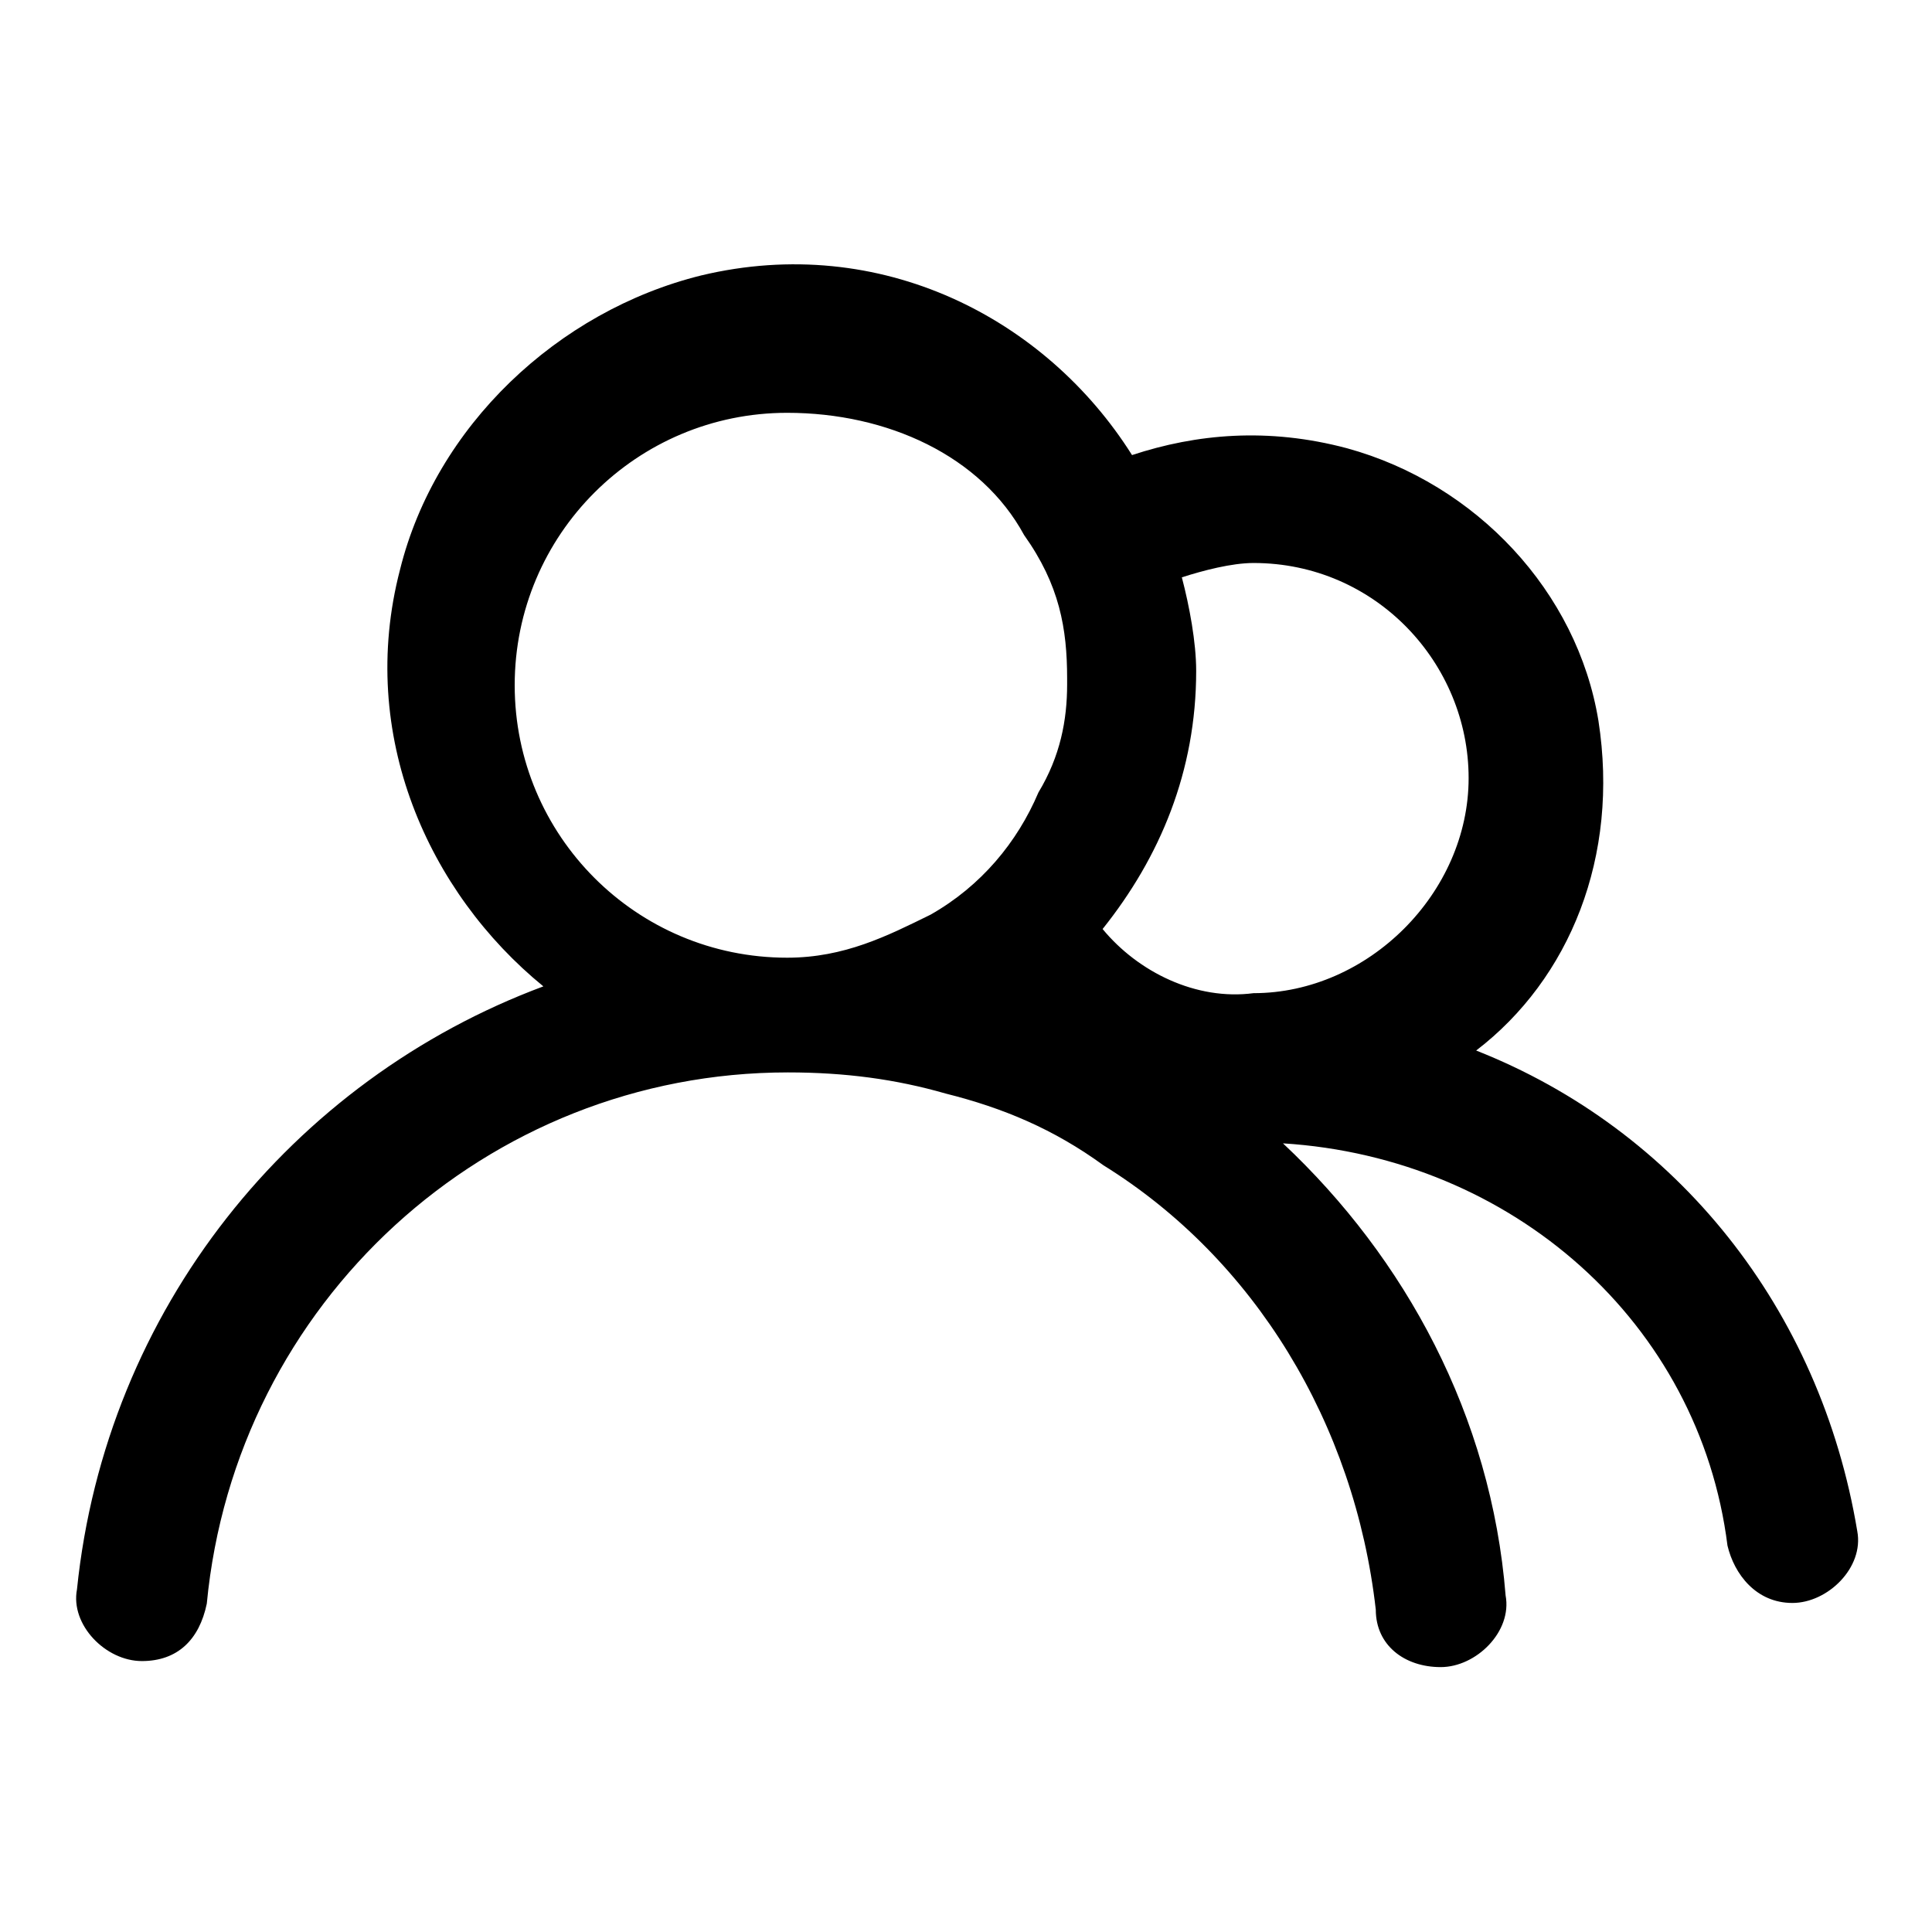
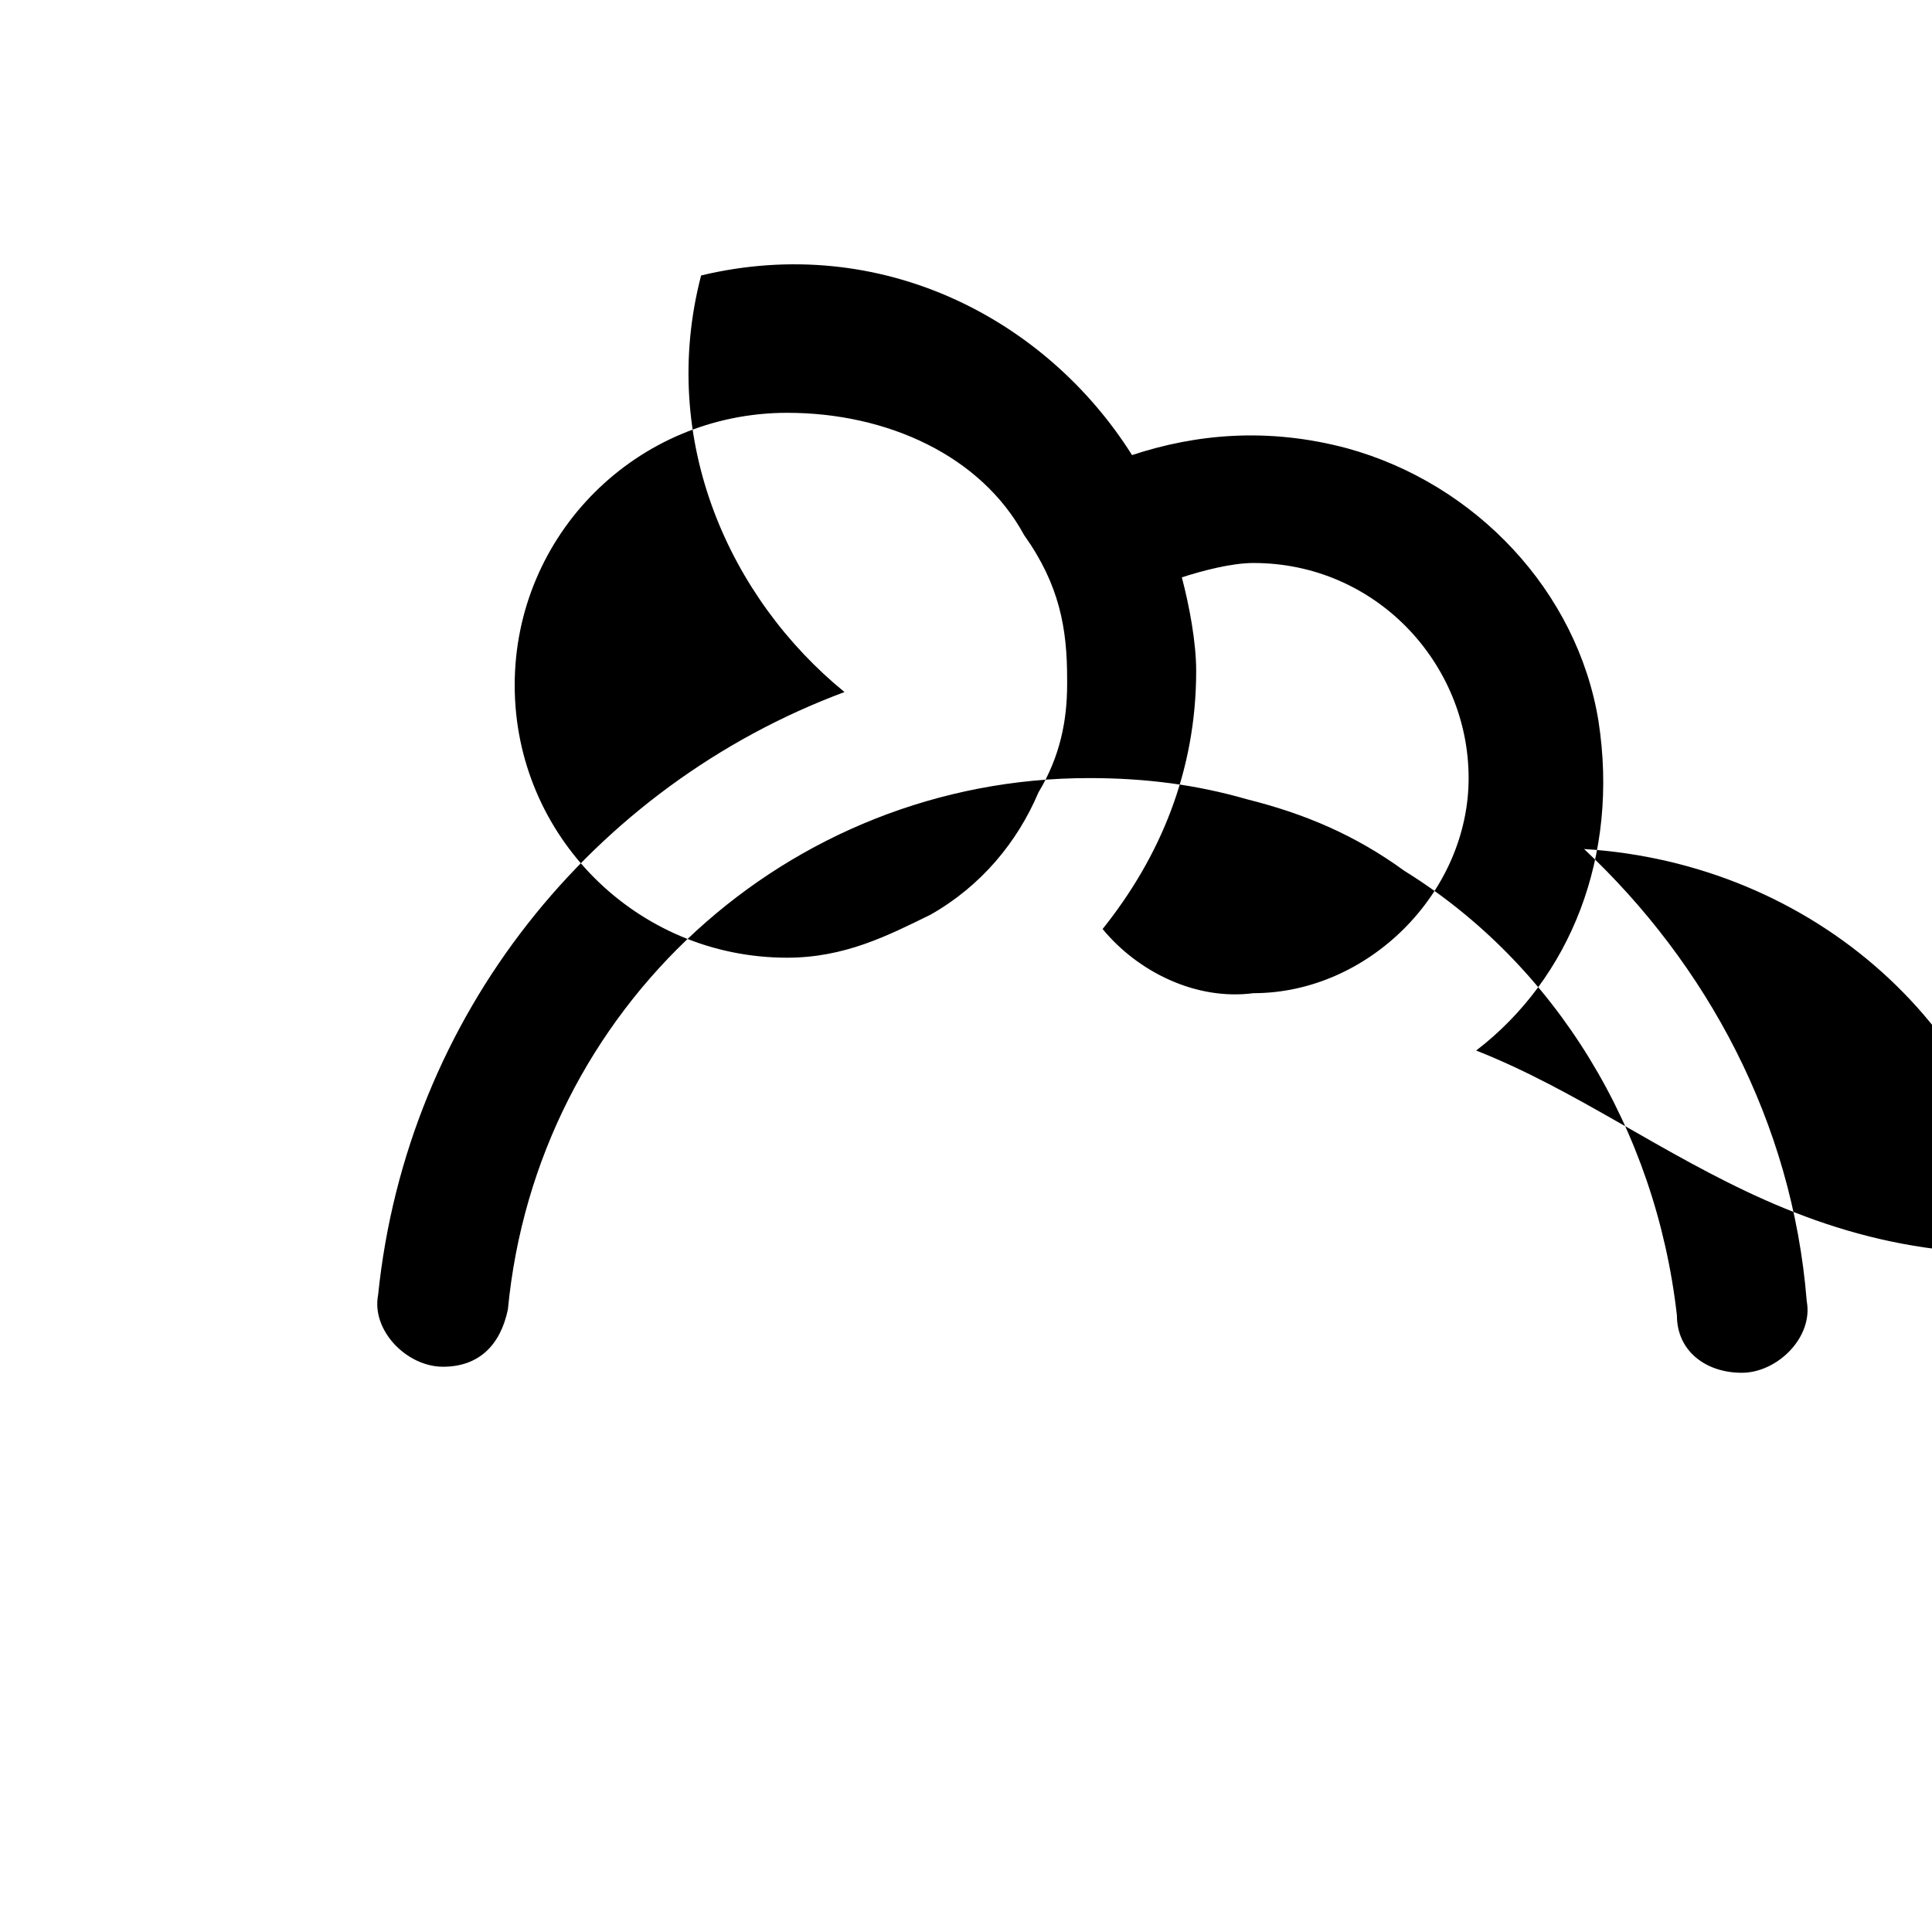
<svg xmlns="http://www.w3.org/2000/svg" version="1.1" x="0px" y="0px" viewBox="0 0 256 256" enable-background="new 0 0 256 256" xml:space="preserve">
  <g>
    <g>
-       <path fill="#000000" d="M195.6,139.2c12.4-9.5,19-25.7,16.2-43.7c-2.8-17.1-16.2-31.4-33.3-36.1c-10.5-2.8-20-1.9-28.5,0.9c-11.4-18.1-33.3-29.5-57.1-23.8c-19,4.7-35.2,20-39.9,39c-5.7,21.9,3.8,42.8,19,55.2c-33.3,12.4-58,42.8-61.8,79.9c-0.9,4.7,3.8,9.5,8.6,9.5l0,0c4.7,0,7.6-2.8,8.6-7.6c3.8-39.9,37.1-70.4,77-70.4c7.6,0,14.3,0.9,20.9,2.8c7.6,1.9,14.3,4.7,20.9,9.5c20,12.4,33.3,34.2,36.1,58.9c0,4.7,3.8,7.6,8.6,7.6l0,0c4.7,0,9.5-4.7,8.6-9.5c-1.9-23.8-13.3-44.7-29.5-59.9c30.4,1.9,55.2,23.8,58.9,53.3c0.9,3.8,3.8,7.6,8.6,7.6l0,0c4.7,0,9.5-4.7,8.6-9.5C241.2,173.4,222.2,149.7,195.6,139.2L195.6,139.2z M141.4,90.7c0,4.7-0.9,9.5-3.8,14.3c-2.8,6.6-7.6,12.4-14.3,16.2c-5.7,2.8-11.4,5.7-19,5.7c-20,0-36.1-16.2-36.1-36.1c0-20,16.2-36.1,36.1-36.1c13.3,0,25.7,5.7,31.4,16.2c4.7,6.6,5.7,12.4,5.7,19C141.4,89.8,141.4,89.8,141.4,90.7L141.4,90.7z M146.1,123.1c7.6-9.5,12.4-20.9,12.4-34.2c0-3.8-0.9-8.6-1.9-12.4c2.8-0.9,6.6-1.9,9.5-1.9c16.2,0,28.5,13.3,28.5,28.5s-13.3,28.5-28.5,28.5C158.5,132.6,150.8,128.8,146.1,123.1L146.1,123.1z" />
+       <path fill="#000000" d="M195.6,139.2c12.4-9.5,19-25.7,16.2-43.7c-2.8-17.1-16.2-31.4-33.3-36.1c-10.5-2.8-20-1.9-28.5,0.9c-11.4-18.1-33.3-29.5-57.1-23.8c-5.7,21.9,3.8,42.8,19,55.2c-33.3,12.4-58,42.8-61.8,79.9c-0.9,4.7,3.8,9.5,8.6,9.5l0,0c4.7,0,7.6-2.8,8.6-7.6c3.8-39.9,37.1-70.4,77-70.4c7.6,0,14.3,0.9,20.9,2.8c7.6,1.9,14.3,4.7,20.9,9.5c20,12.4,33.3,34.2,36.1,58.9c0,4.7,3.8,7.6,8.6,7.6l0,0c4.7,0,9.5-4.7,8.6-9.5c-1.9-23.8-13.3-44.7-29.5-59.9c30.4,1.9,55.2,23.8,58.9,53.3c0.9,3.8,3.8,7.6,8.6,7.6l0,0c4.7,0,9.5-4.7,8.6-9.5C241.2,173.4,222.2,149.7,195.6,139.2L195.6,139.2z M141.4,90.7c0,4.7-0.9,9.5-3.8,14.3c-2.8,6.6-7.6,12.4-14.3,16.2c-5.7,2.8-11.4,5.7-19,5.7c-20,0-36.1-16.2-36.1-36.1c0-20,16.2-36.1,36.1-36.1c13.3,0,25.7,5.7,31.4,16.2c4.7,6.6,5.7,12.4,5.7,19C141.4,89.8,141.4,89.8,141.4,90.7L141.4,90.7z M146.1,123.1c7.6-9.5,12.4-20.9,12.4-34.2c0-3.8-0.9-8.6-1.9-12.4c2.8-0.9,6.6-1.9,9.5-1.9c16.2,0,28.5,13.3,28.5,28.5s-13.3,28.5-28.5,28.5C158.5,132.6,150.8,128.8,146.1,123.1L146.1,123.1z" />
    </g>
  </g>
</svg>